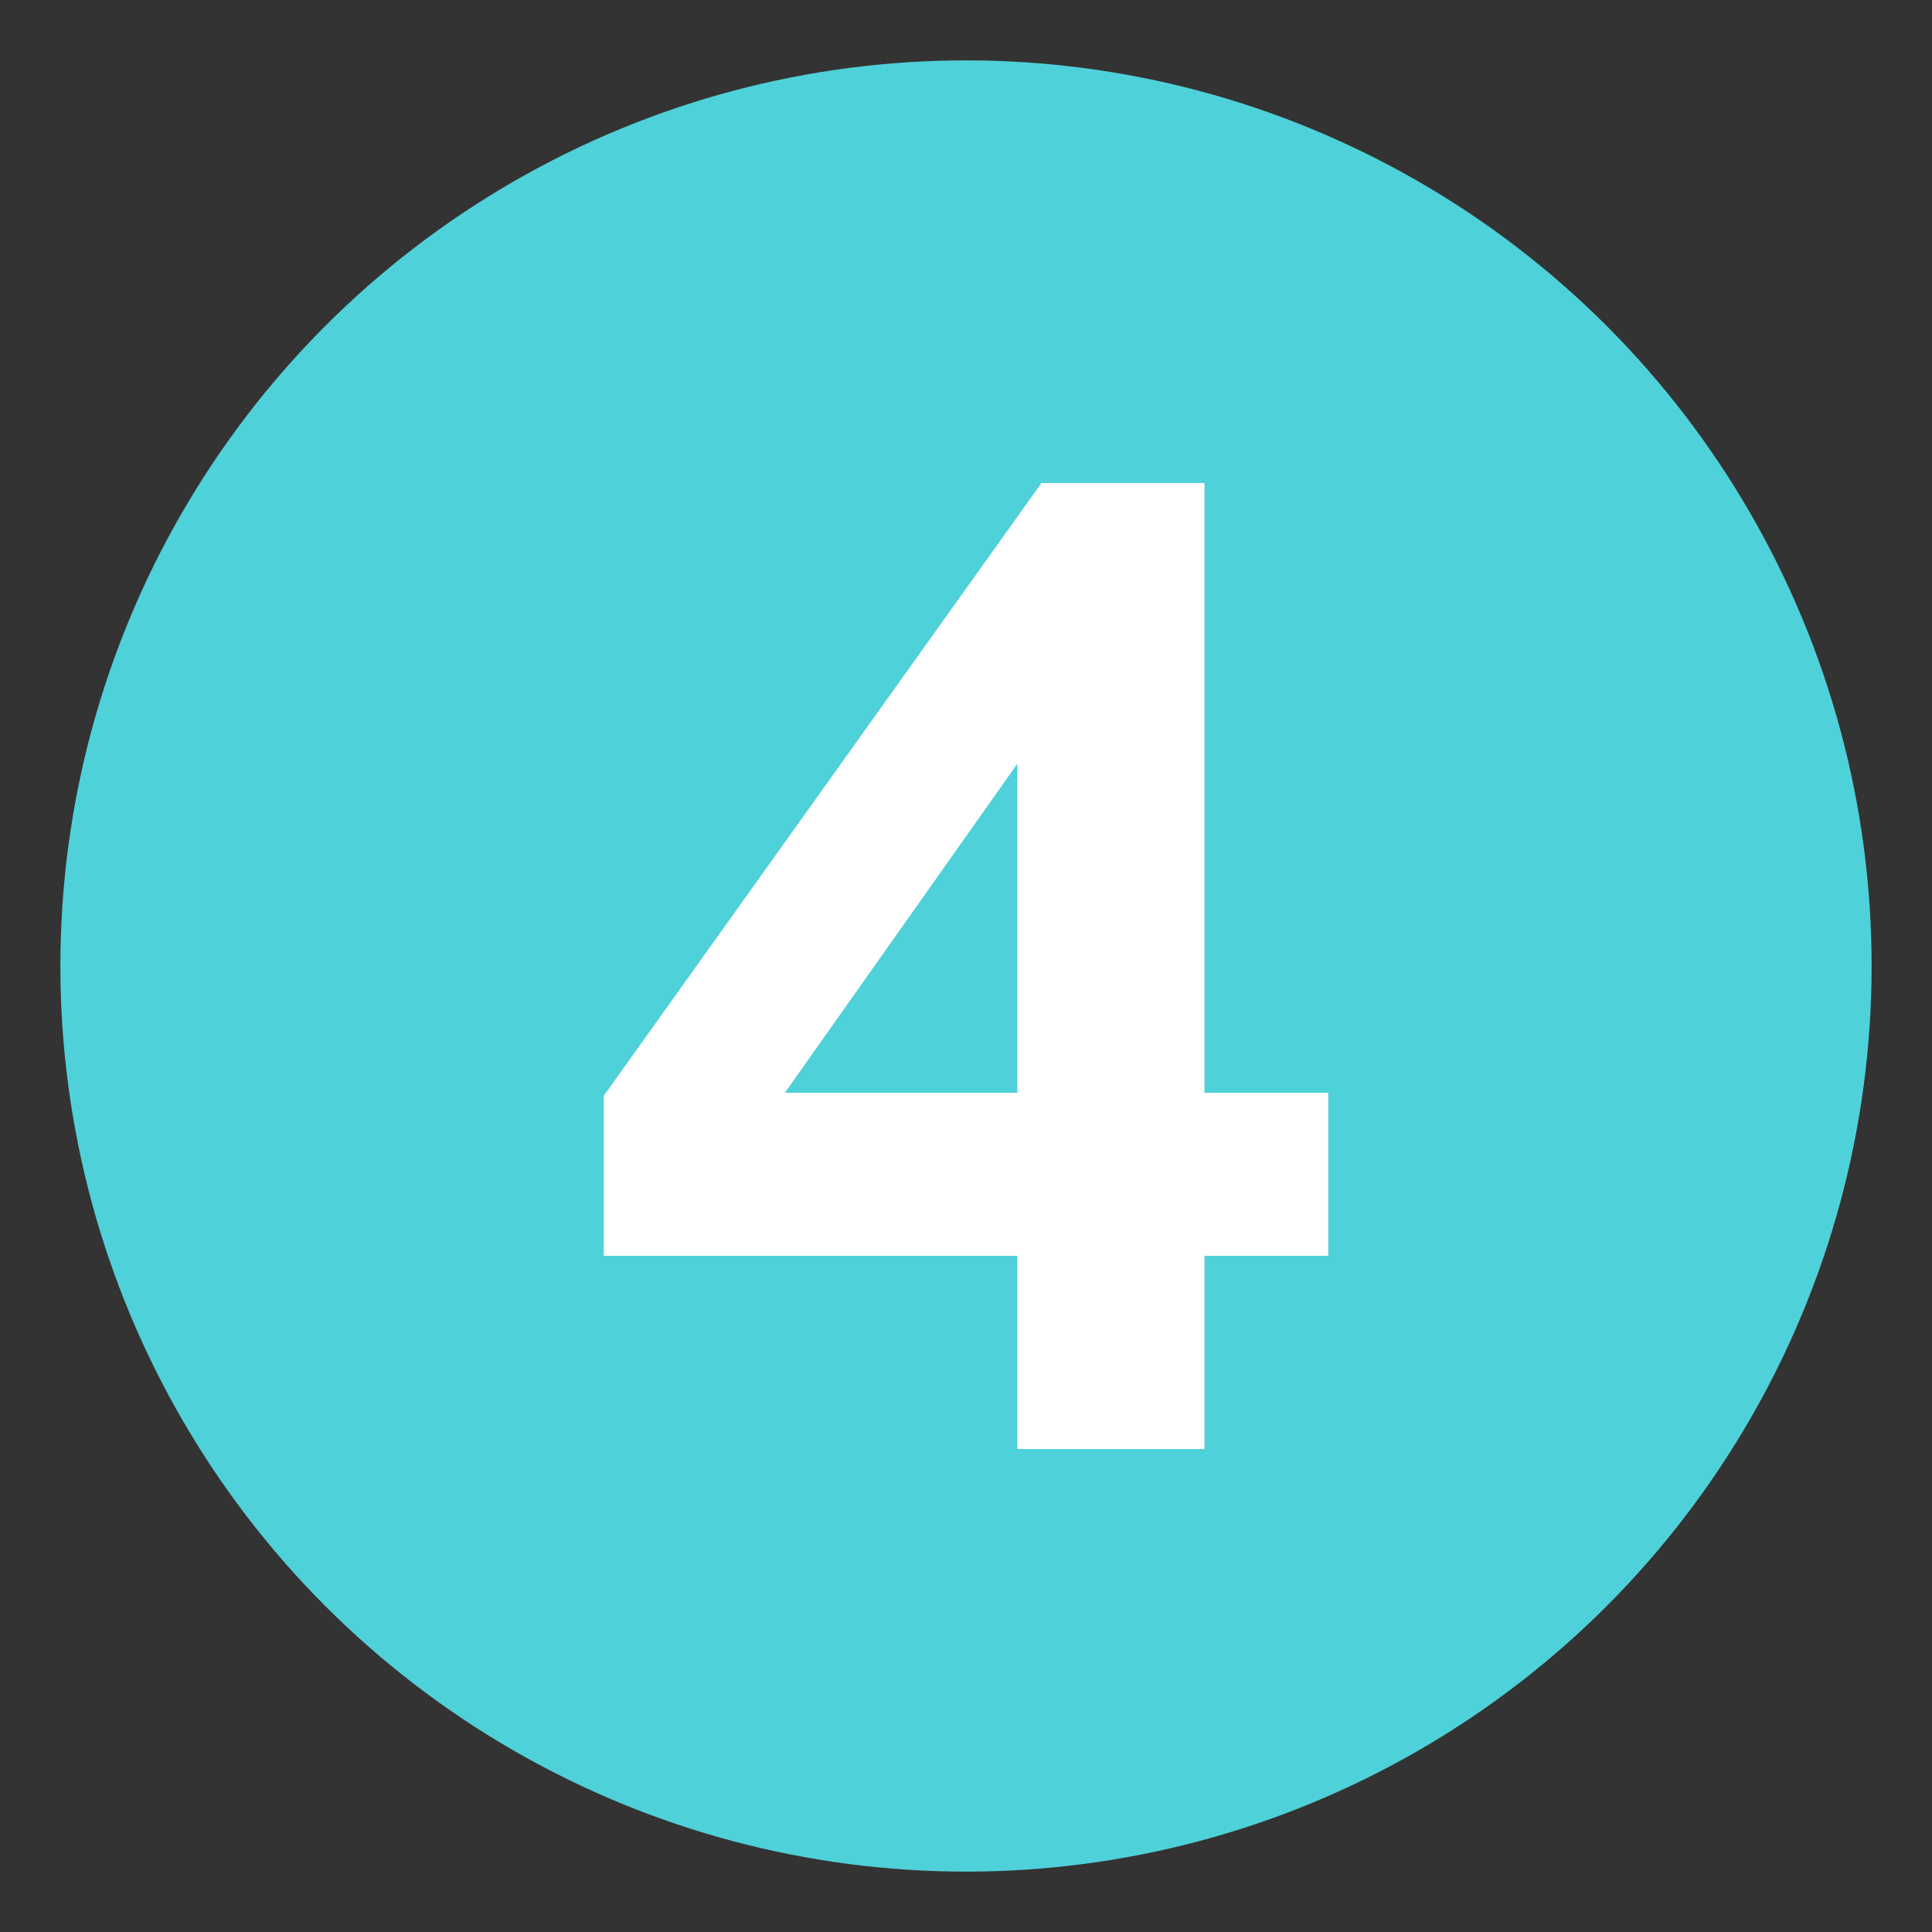
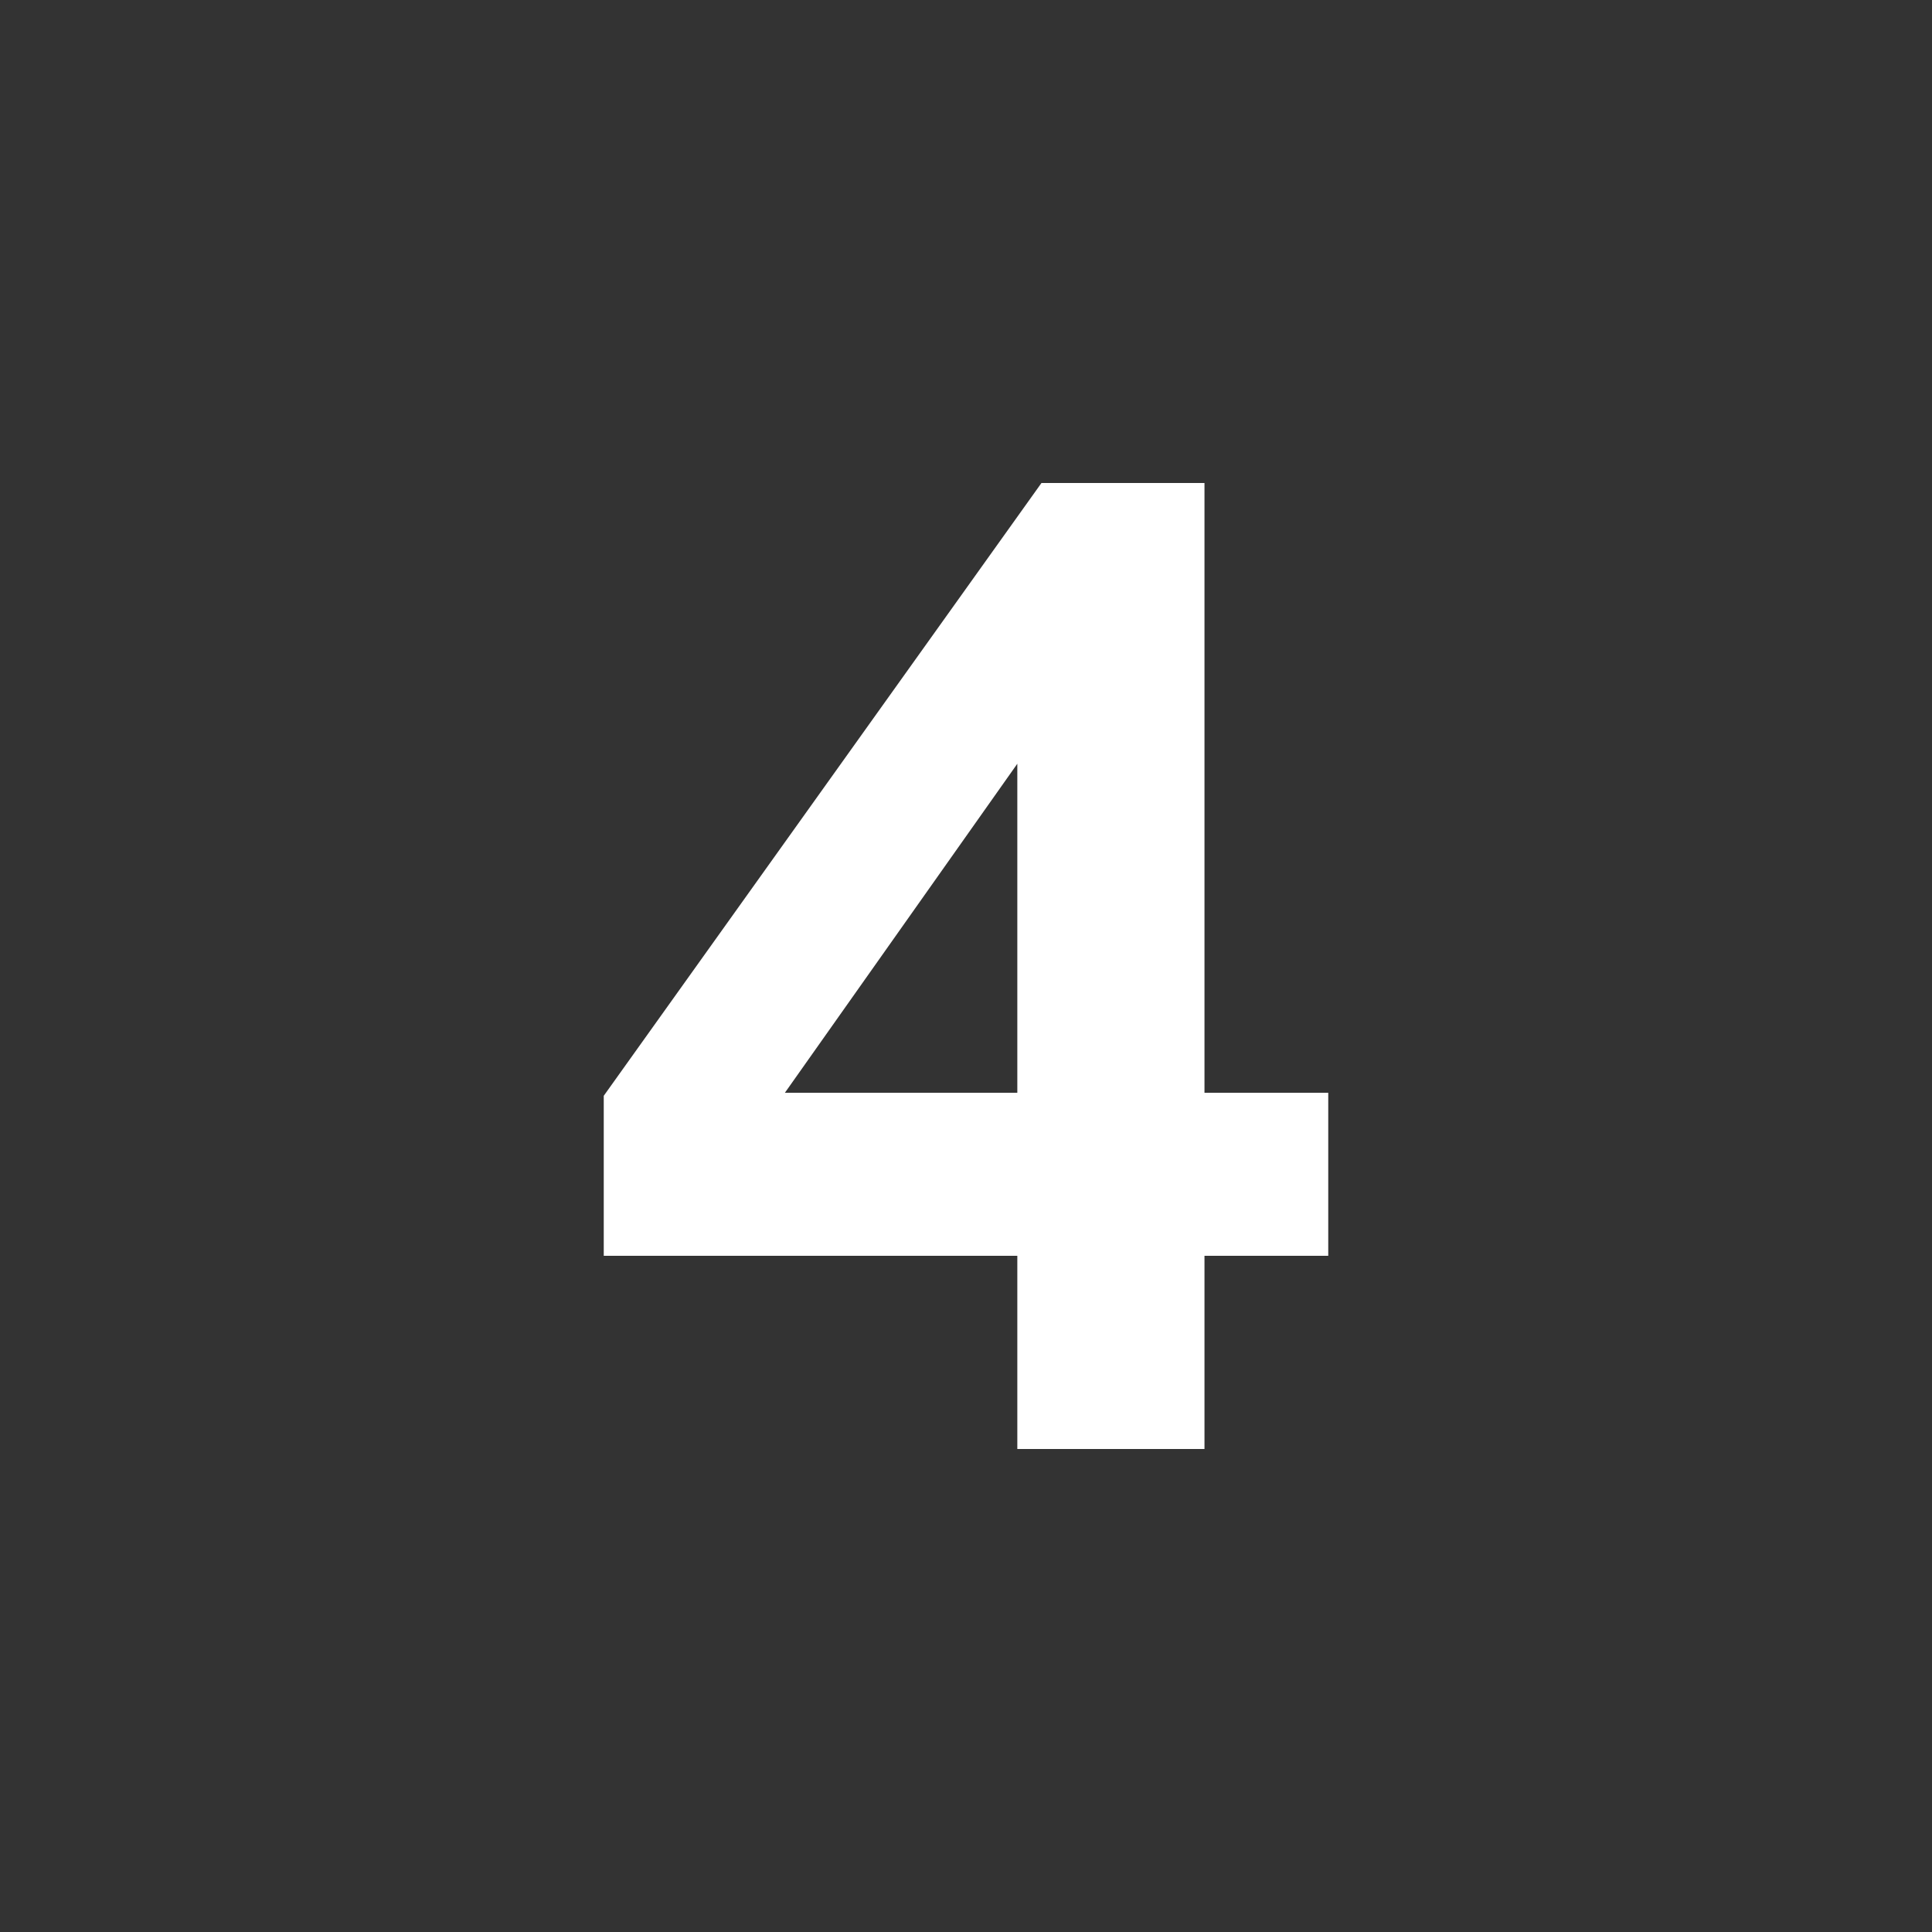
<svg xmlns="http://www.w3.org/2000/svg" viewBox="0 0 64 64">
  <rect x="0" y="0" width="64" height="64" fill="#333333" stroke="none" />
-   <circle cx="32" cy="32" r="30" fill="#4fd1d9" />
  <path fill="#fff" d="M33.7 48v-6.4H20v-5.3L34.5 16h5.4v20.2H44v5.4h-4.1V48h-6.2zm0-11.8V25.3L26 36.2h7.7z" />
</svg>